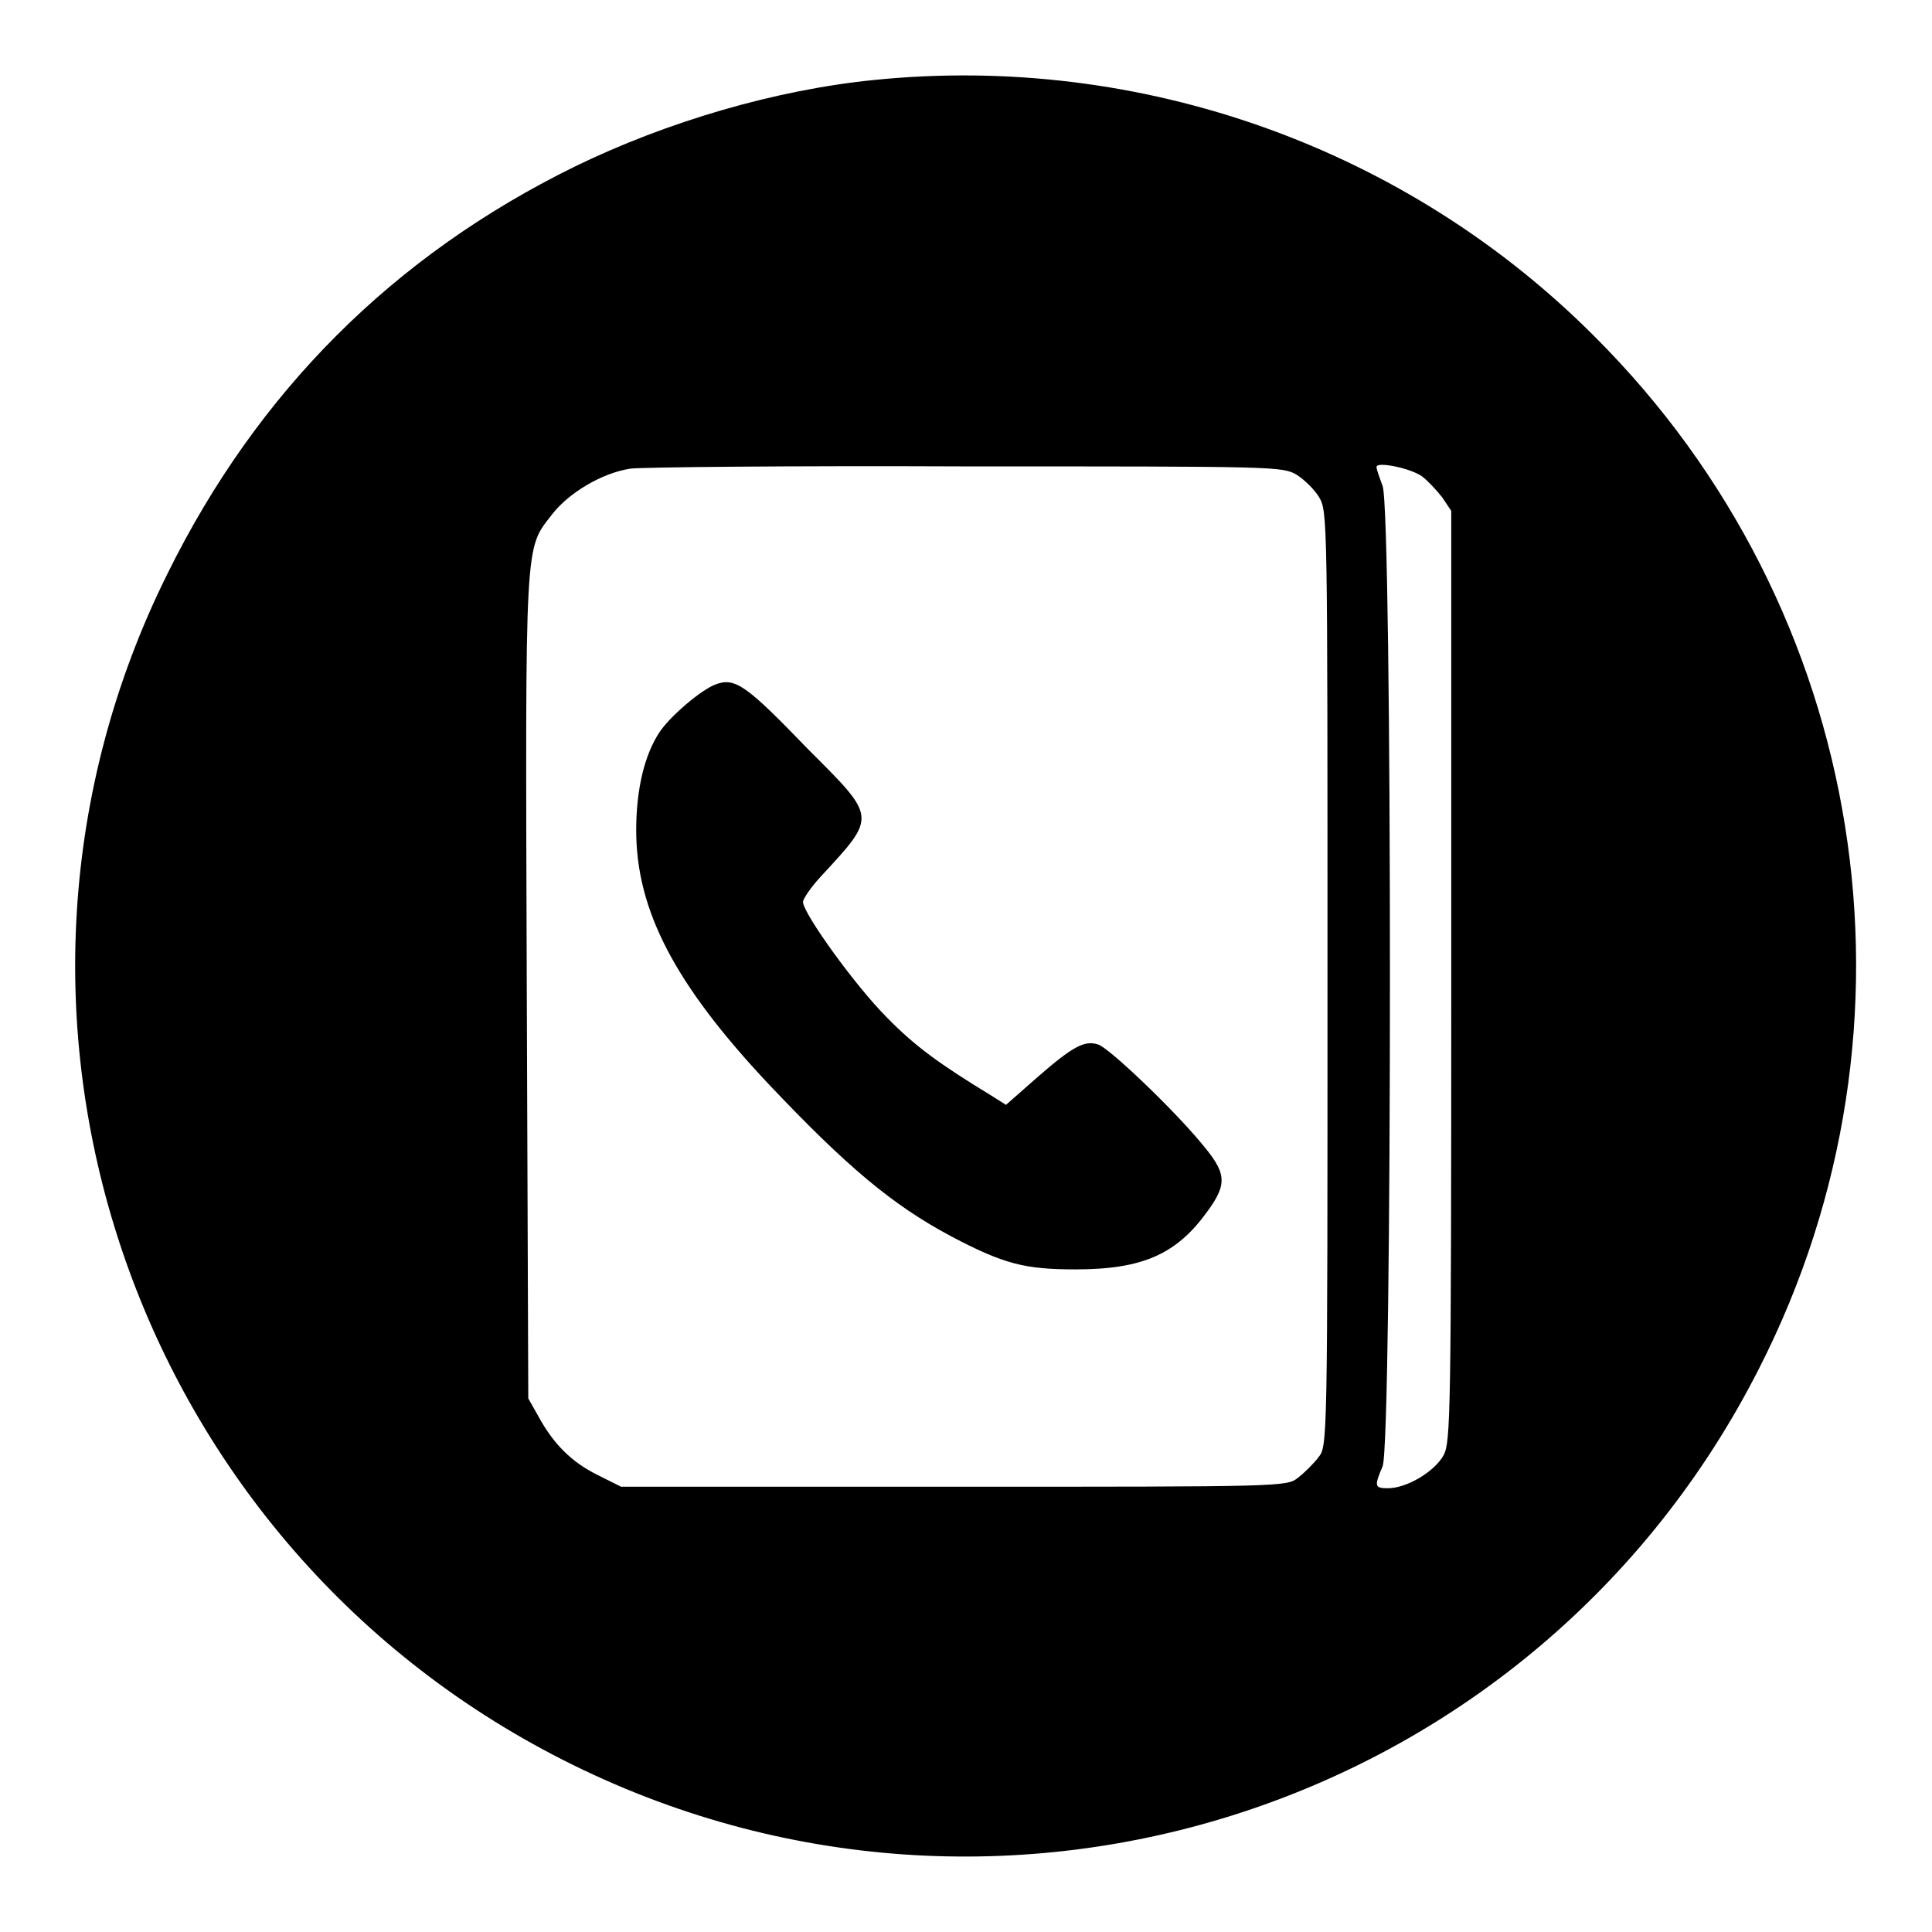
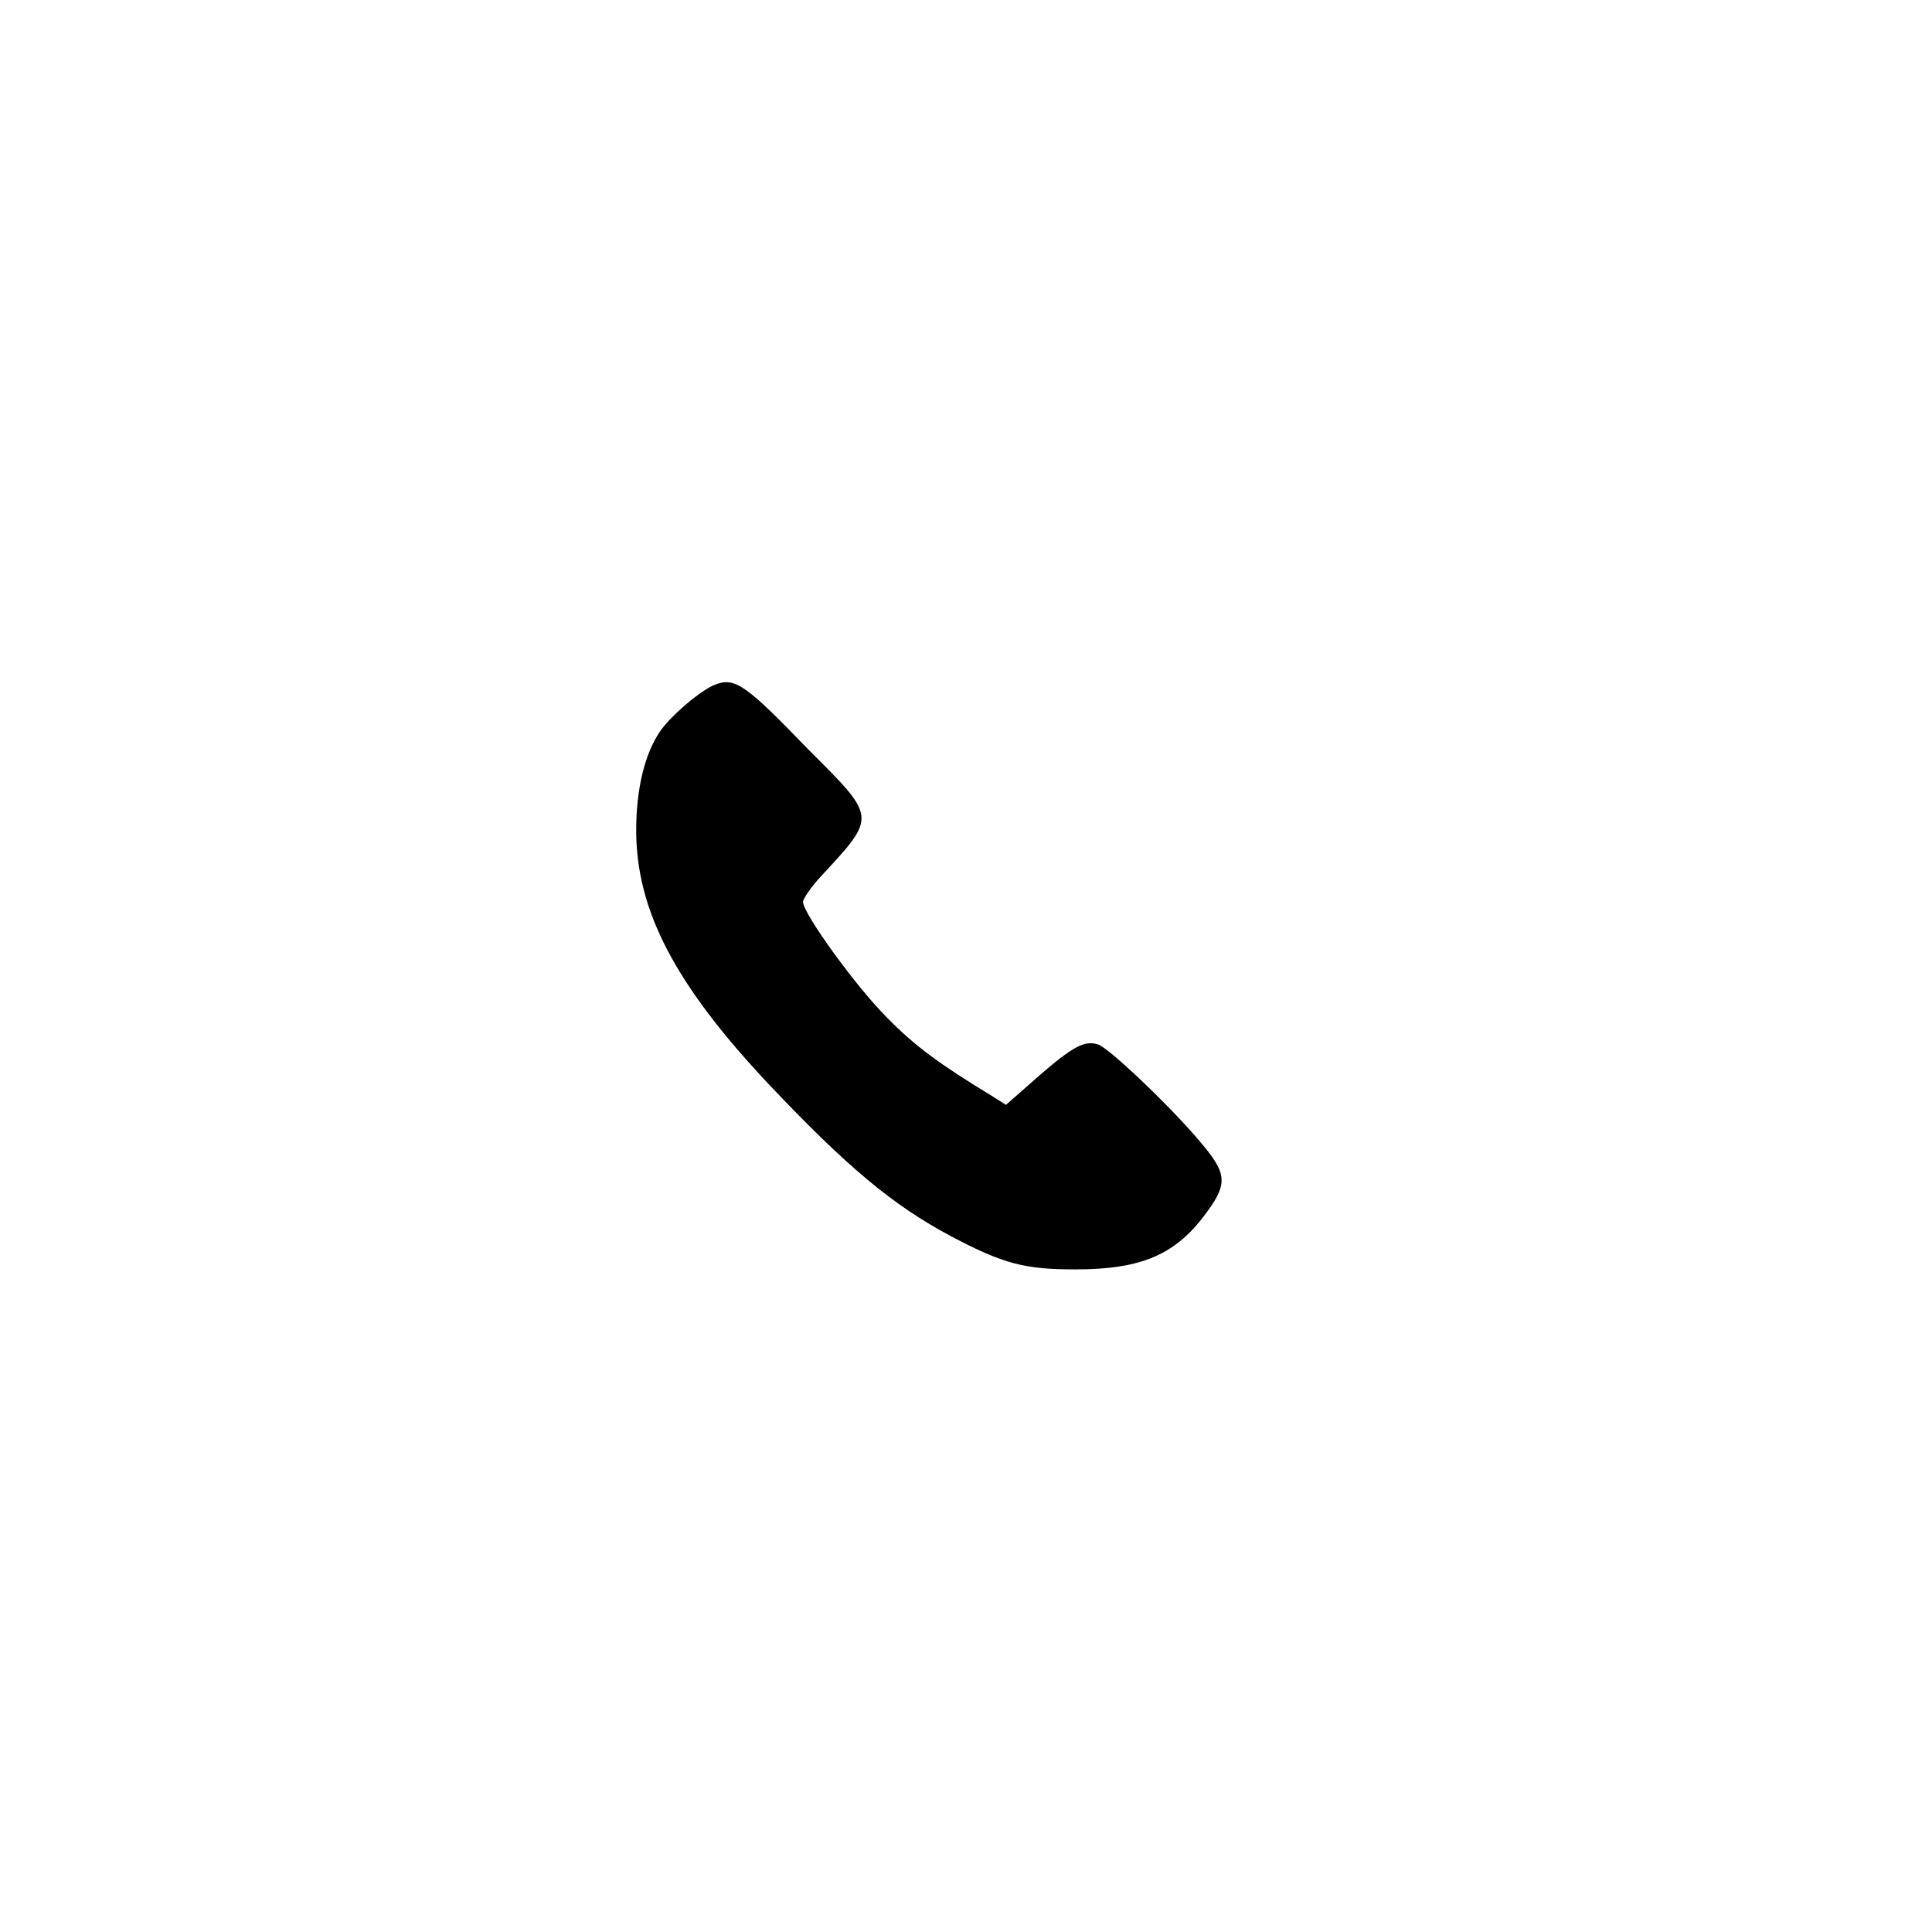
<svg xmlns="http://www.w3.org/2000/svg" version="1.1" x="0px" y="0px" viewBox="0 0 256 256" enable-background="new 0 0 256 256" xml:space="preserve">
  <g>
    <g>
      <g>
-         <path fill="#000000" d="M115.8,10.6c-13,1.3-27.4,5.5-39.7,11.5c-24,11.8-42,29.8-53.9,53.9c-28.7,57.7-5.2,128,52.4,157.2c58.1,29.5,129,6.3,158.5-51.9c23.2-45.5,14.4-100.6-21.8-136.7C186.4,19.6,151.2,7,115.8,10.6z M171.8,62.9c1.1,0.7,2.4,2,3,3c1.1,1.9,1.1,2.6,1.1,63.8c0,61.6,0,61.9-1.2,63.4c-0.6,0.8-1.8,2-2.7,2.7c-1.5,1.2-1.9,1.2-45.7,1.2H82.3l-3.2-1.6c-3.4-1.7-5.8-4.1-7.8-7.8l-1.3-2.3l-0.2-54.5c-0.2-60.3-0.3-57.9,3.4-62.7c2.2-2.8,6.5-5.4,10.3-6c1.4-0.2,21.4-0.4,44.4-0.3C169,61.8,169.9,61.8,171.8,62.9z M188.4,63.1c0.8,0.6,1.9,1.8,2.7,2.8l1.2,1.8v61.6c0,58.5-0.1,61.7-1,63.5c-1.2,2.2-4.9,4.4-7.4,4.4c-1.8,0-1.8-0.3-0.7-2.9c1.3-3,1.3-126.8,0-129.9c-0.4-1.1-0.8-2.2-0.8-2.5C182.3,61.1,186.8,62,188.4,63.1z" />
        <path fill="#000000" d="M94.8,90.7c-1.9,0.7-6,4.2-7.4,6.3c-2,3-3.1,7.6-3.1,13c0,10.6,5.1,20.4,17.5,33.6c10.4,11,16.5,16.1,24.2,20.2c7,3.7,9.8,4.4,16.5,4.4c8.9,0,13.4-2,17.5-7.7c2.7-3.7,2.5-5.1-0.8-9c-3.8-4.6-12.3-12.7-13.7-13.1c-1.8-0.6-3.4,0.3-8,4.3l-4.2,3.7l-1.9-1.2c-6.9-4.2-10.2-6.6-13.9-10.4c-4.2-4.2-11.1-13.8-11.1-15.3c0-0.4,1.1-2,2.4-3.4c7.4-8,7.4-7.7-1.7-16.8C98.9,90.8,97.4,89.7,94.8,90.7z" />
      </g>
    </g>
  </g>
</svg>